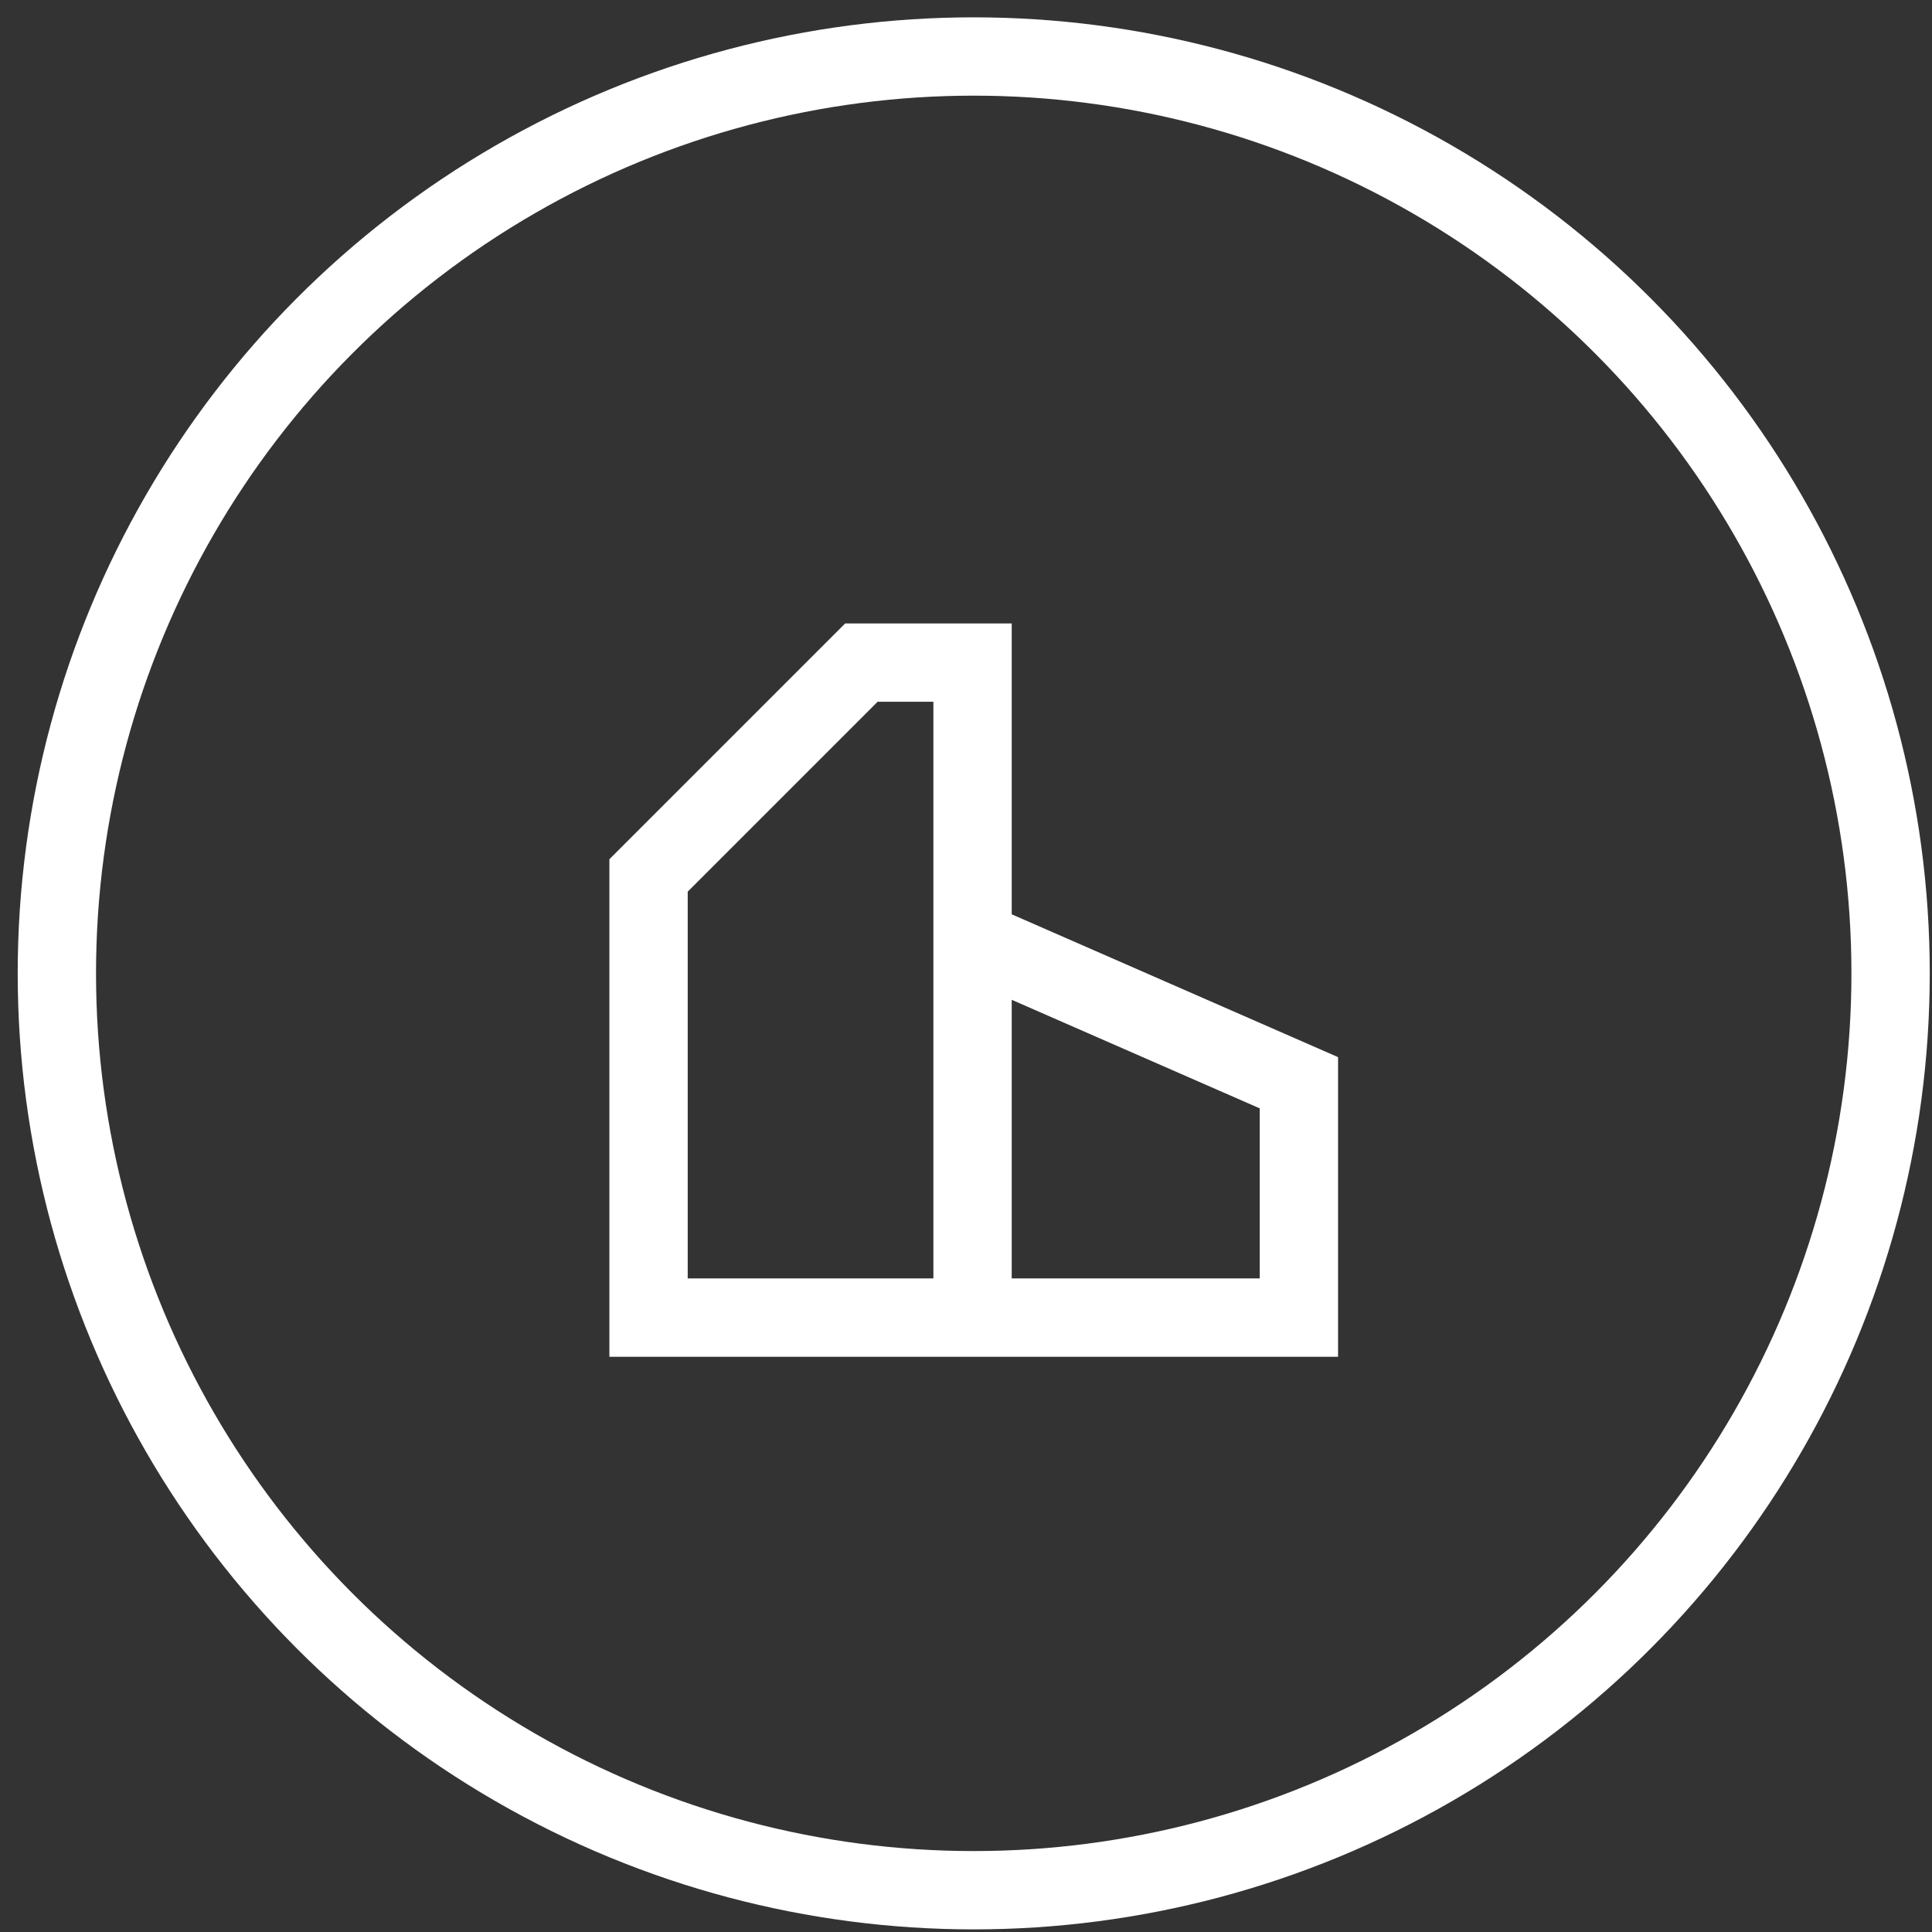
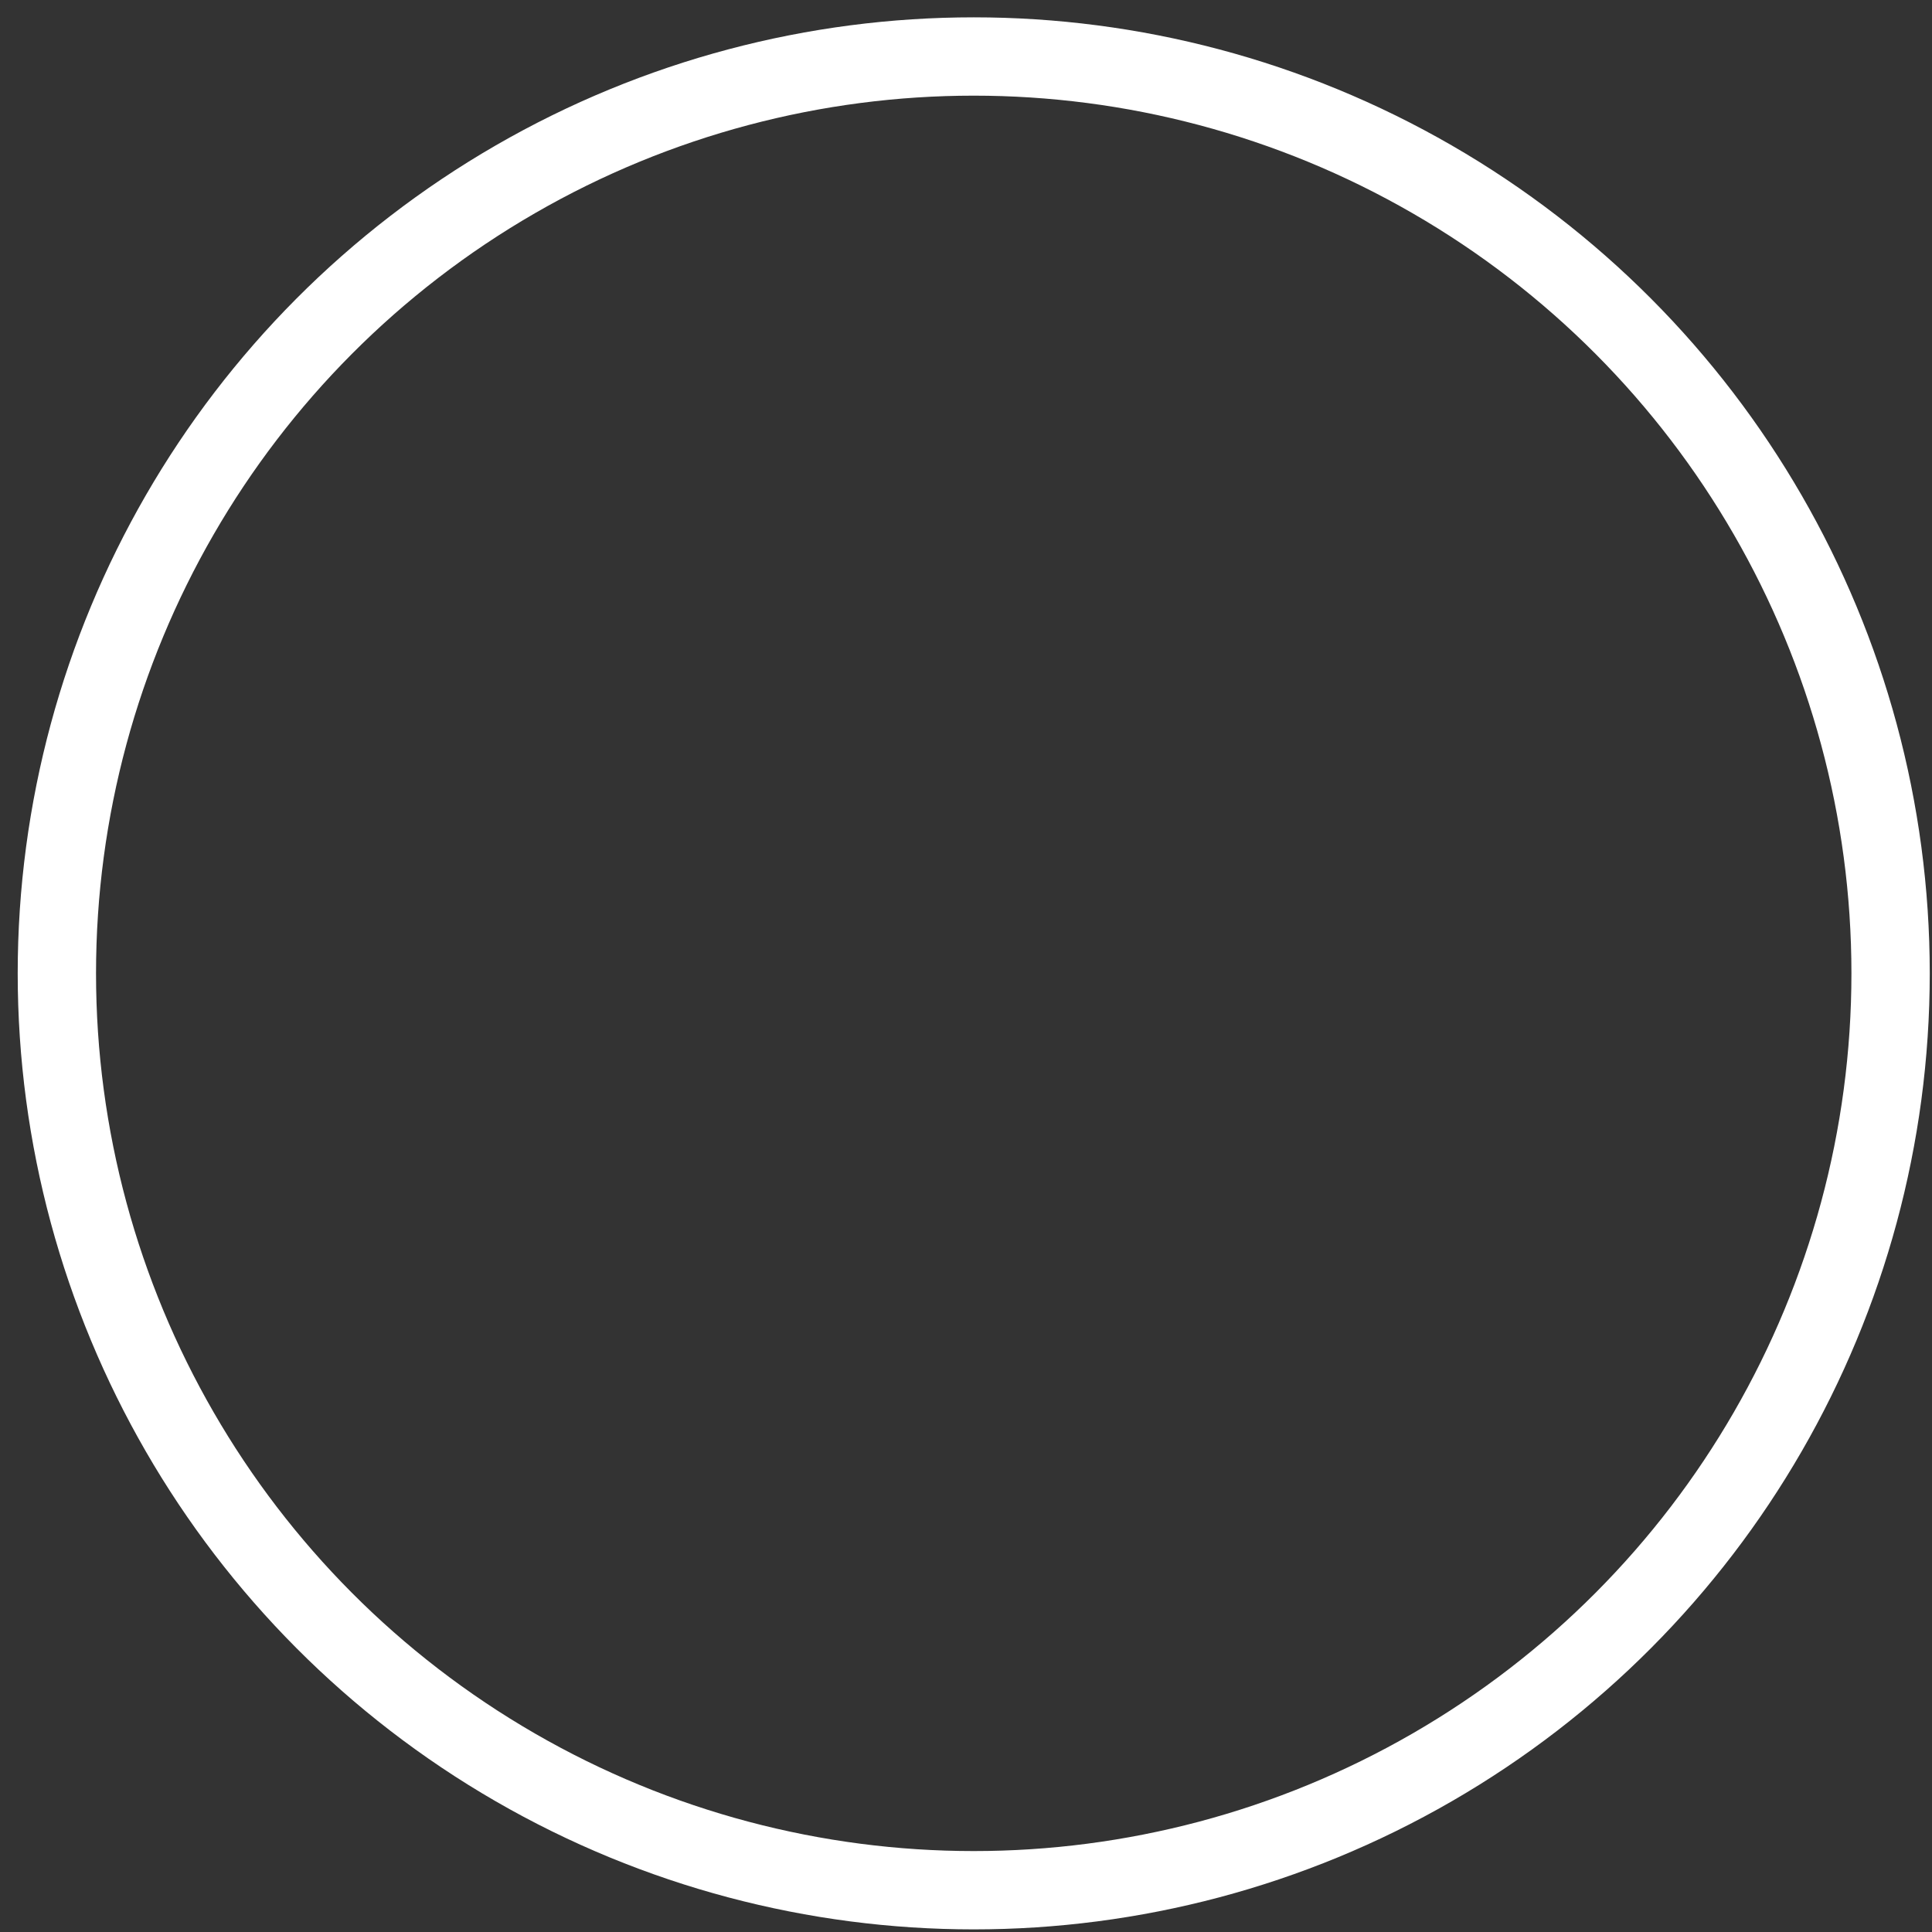
<svg xmlns="http://www.w3.org/2000/svg" width="74" height="74" viewBox="0 0 74 74" fill="none">
  <rect x="0" y="0" width="74" height="74" fill="#333333" stroke="none" />
  <circle cx="37.296" cy="37.282" r="35.118" stroke="white" stroke-width="3" />
-   <path d="M38.751 51.967H51.251V40.491L38.751 35.02V23.879H32.372L23.341 32.91V51.967H38.751ZM48.251 42.452V48.967H38.751V38.295L48.251 42.453V42.452ZM26.341 48.967V34.153L33.615 26.879H35.751V48.967H26.341Z" fill="white" />
</svg>